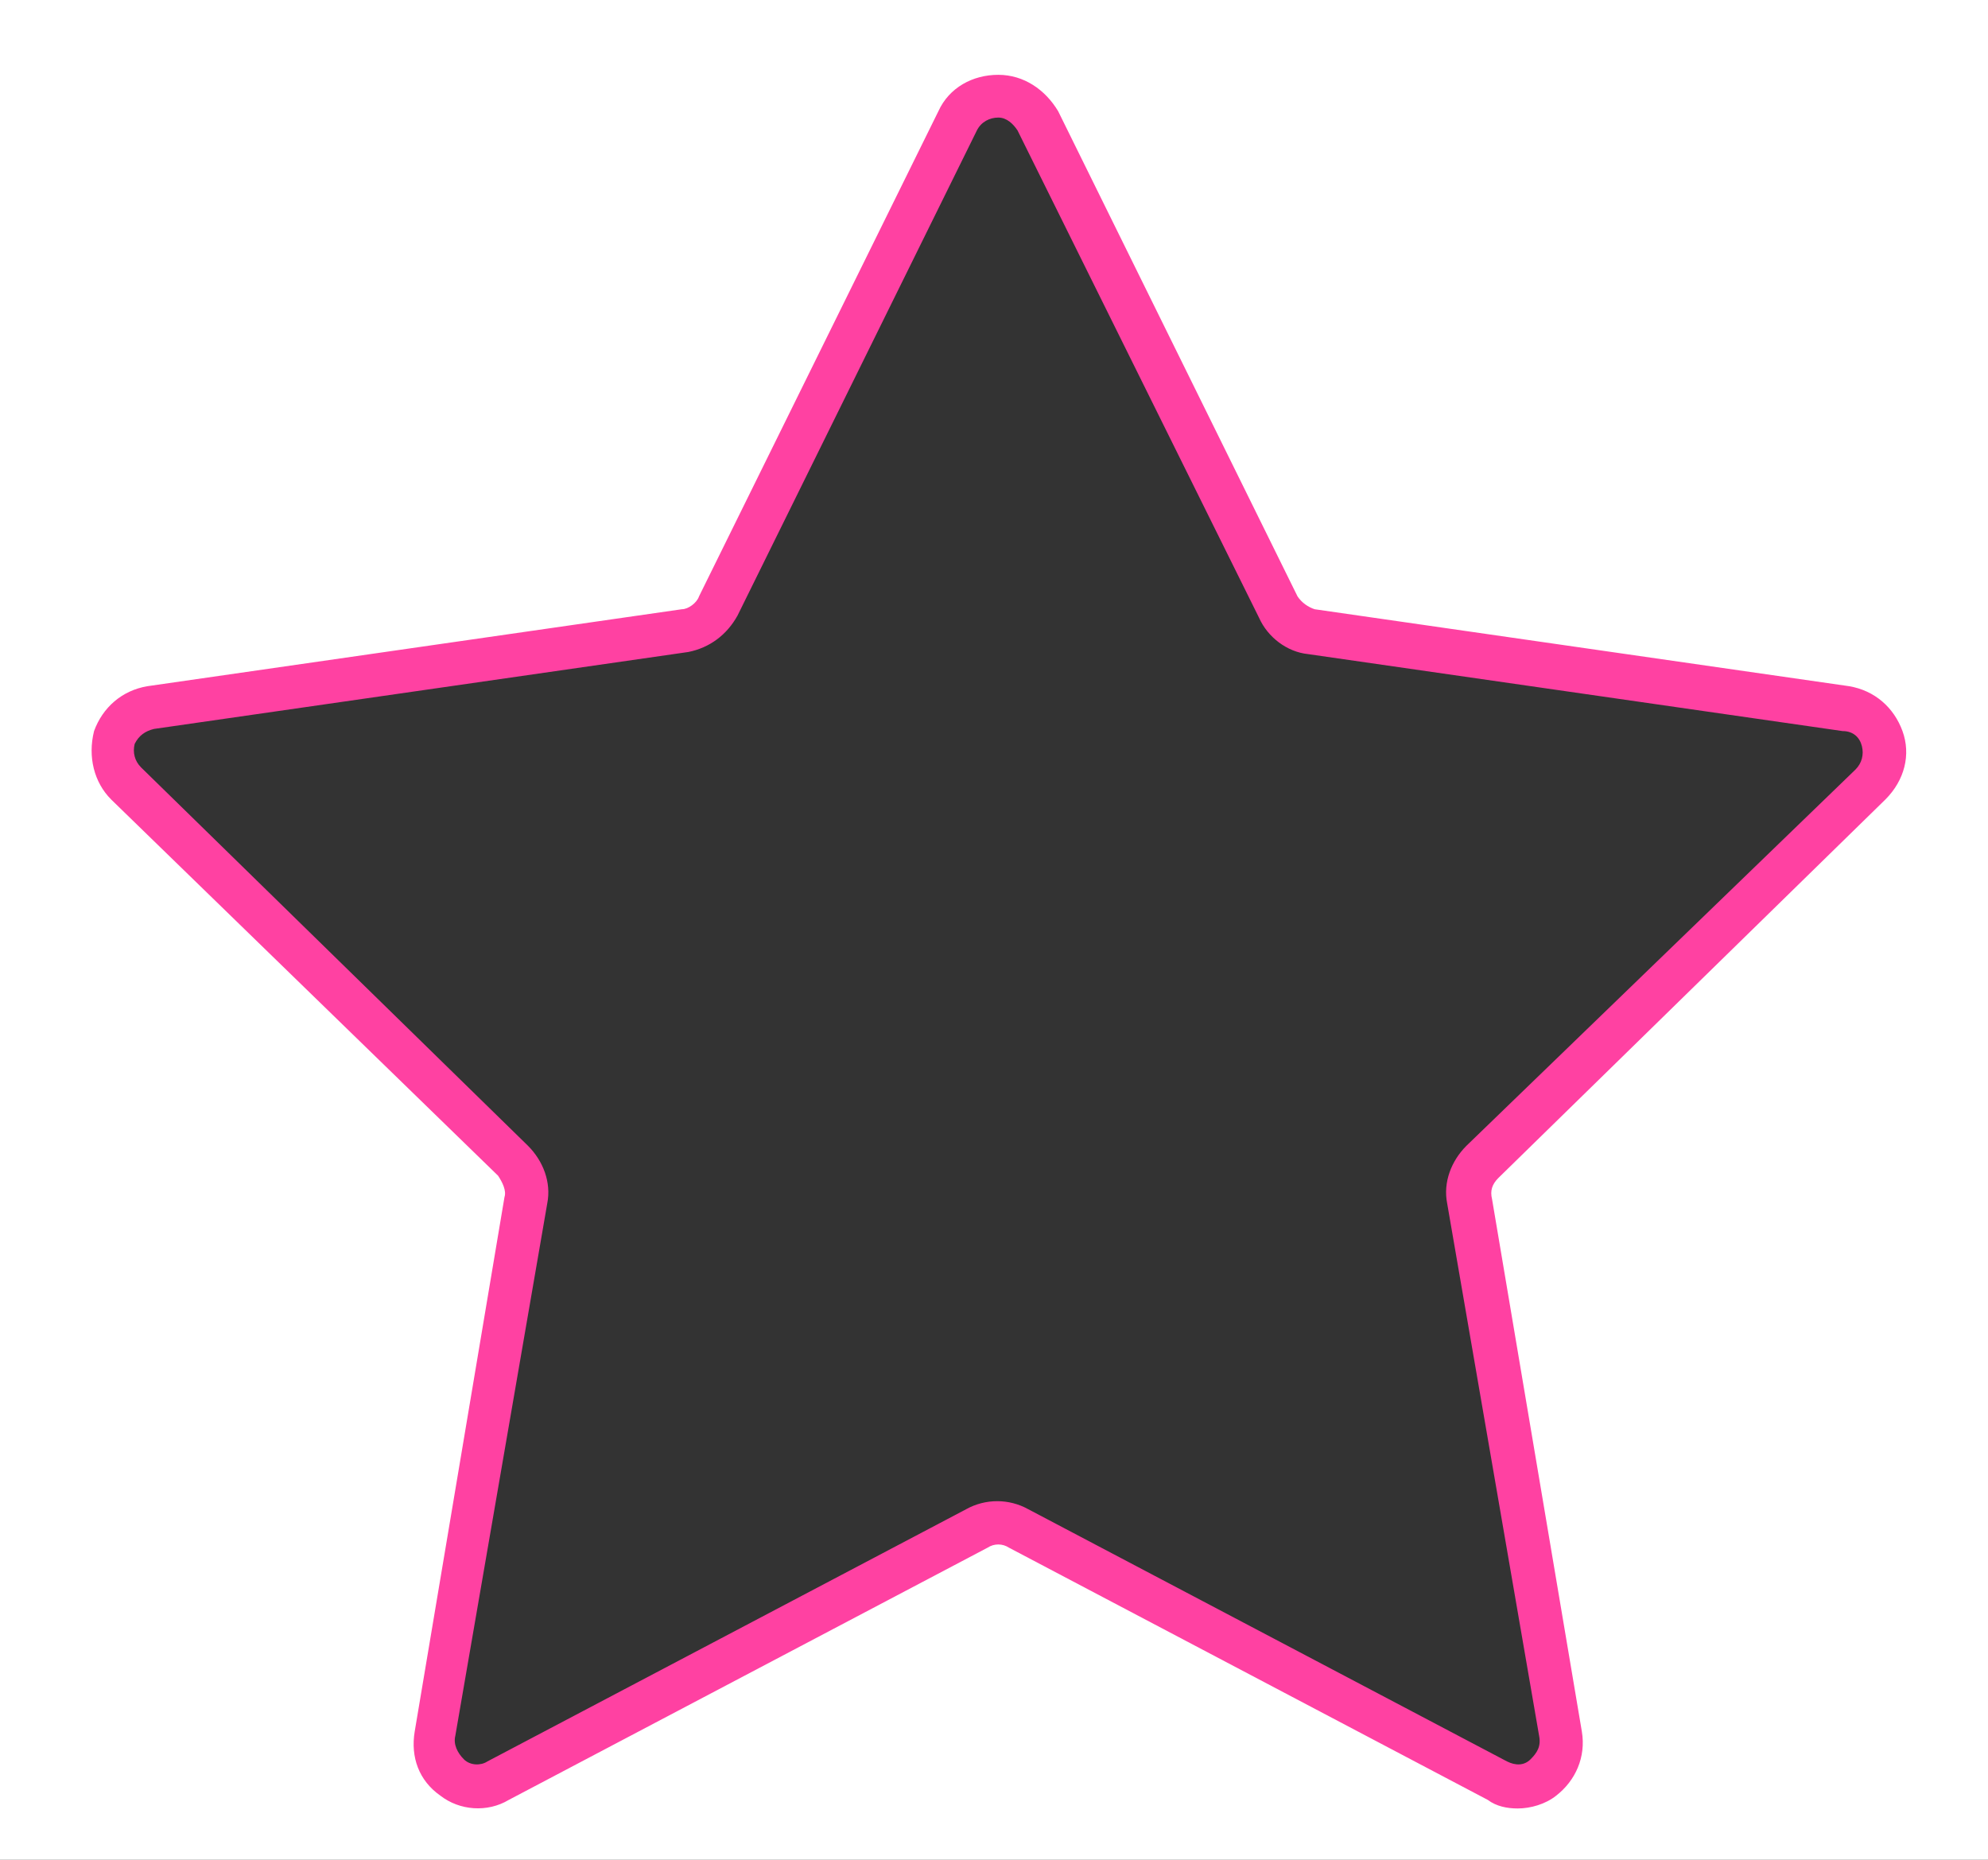
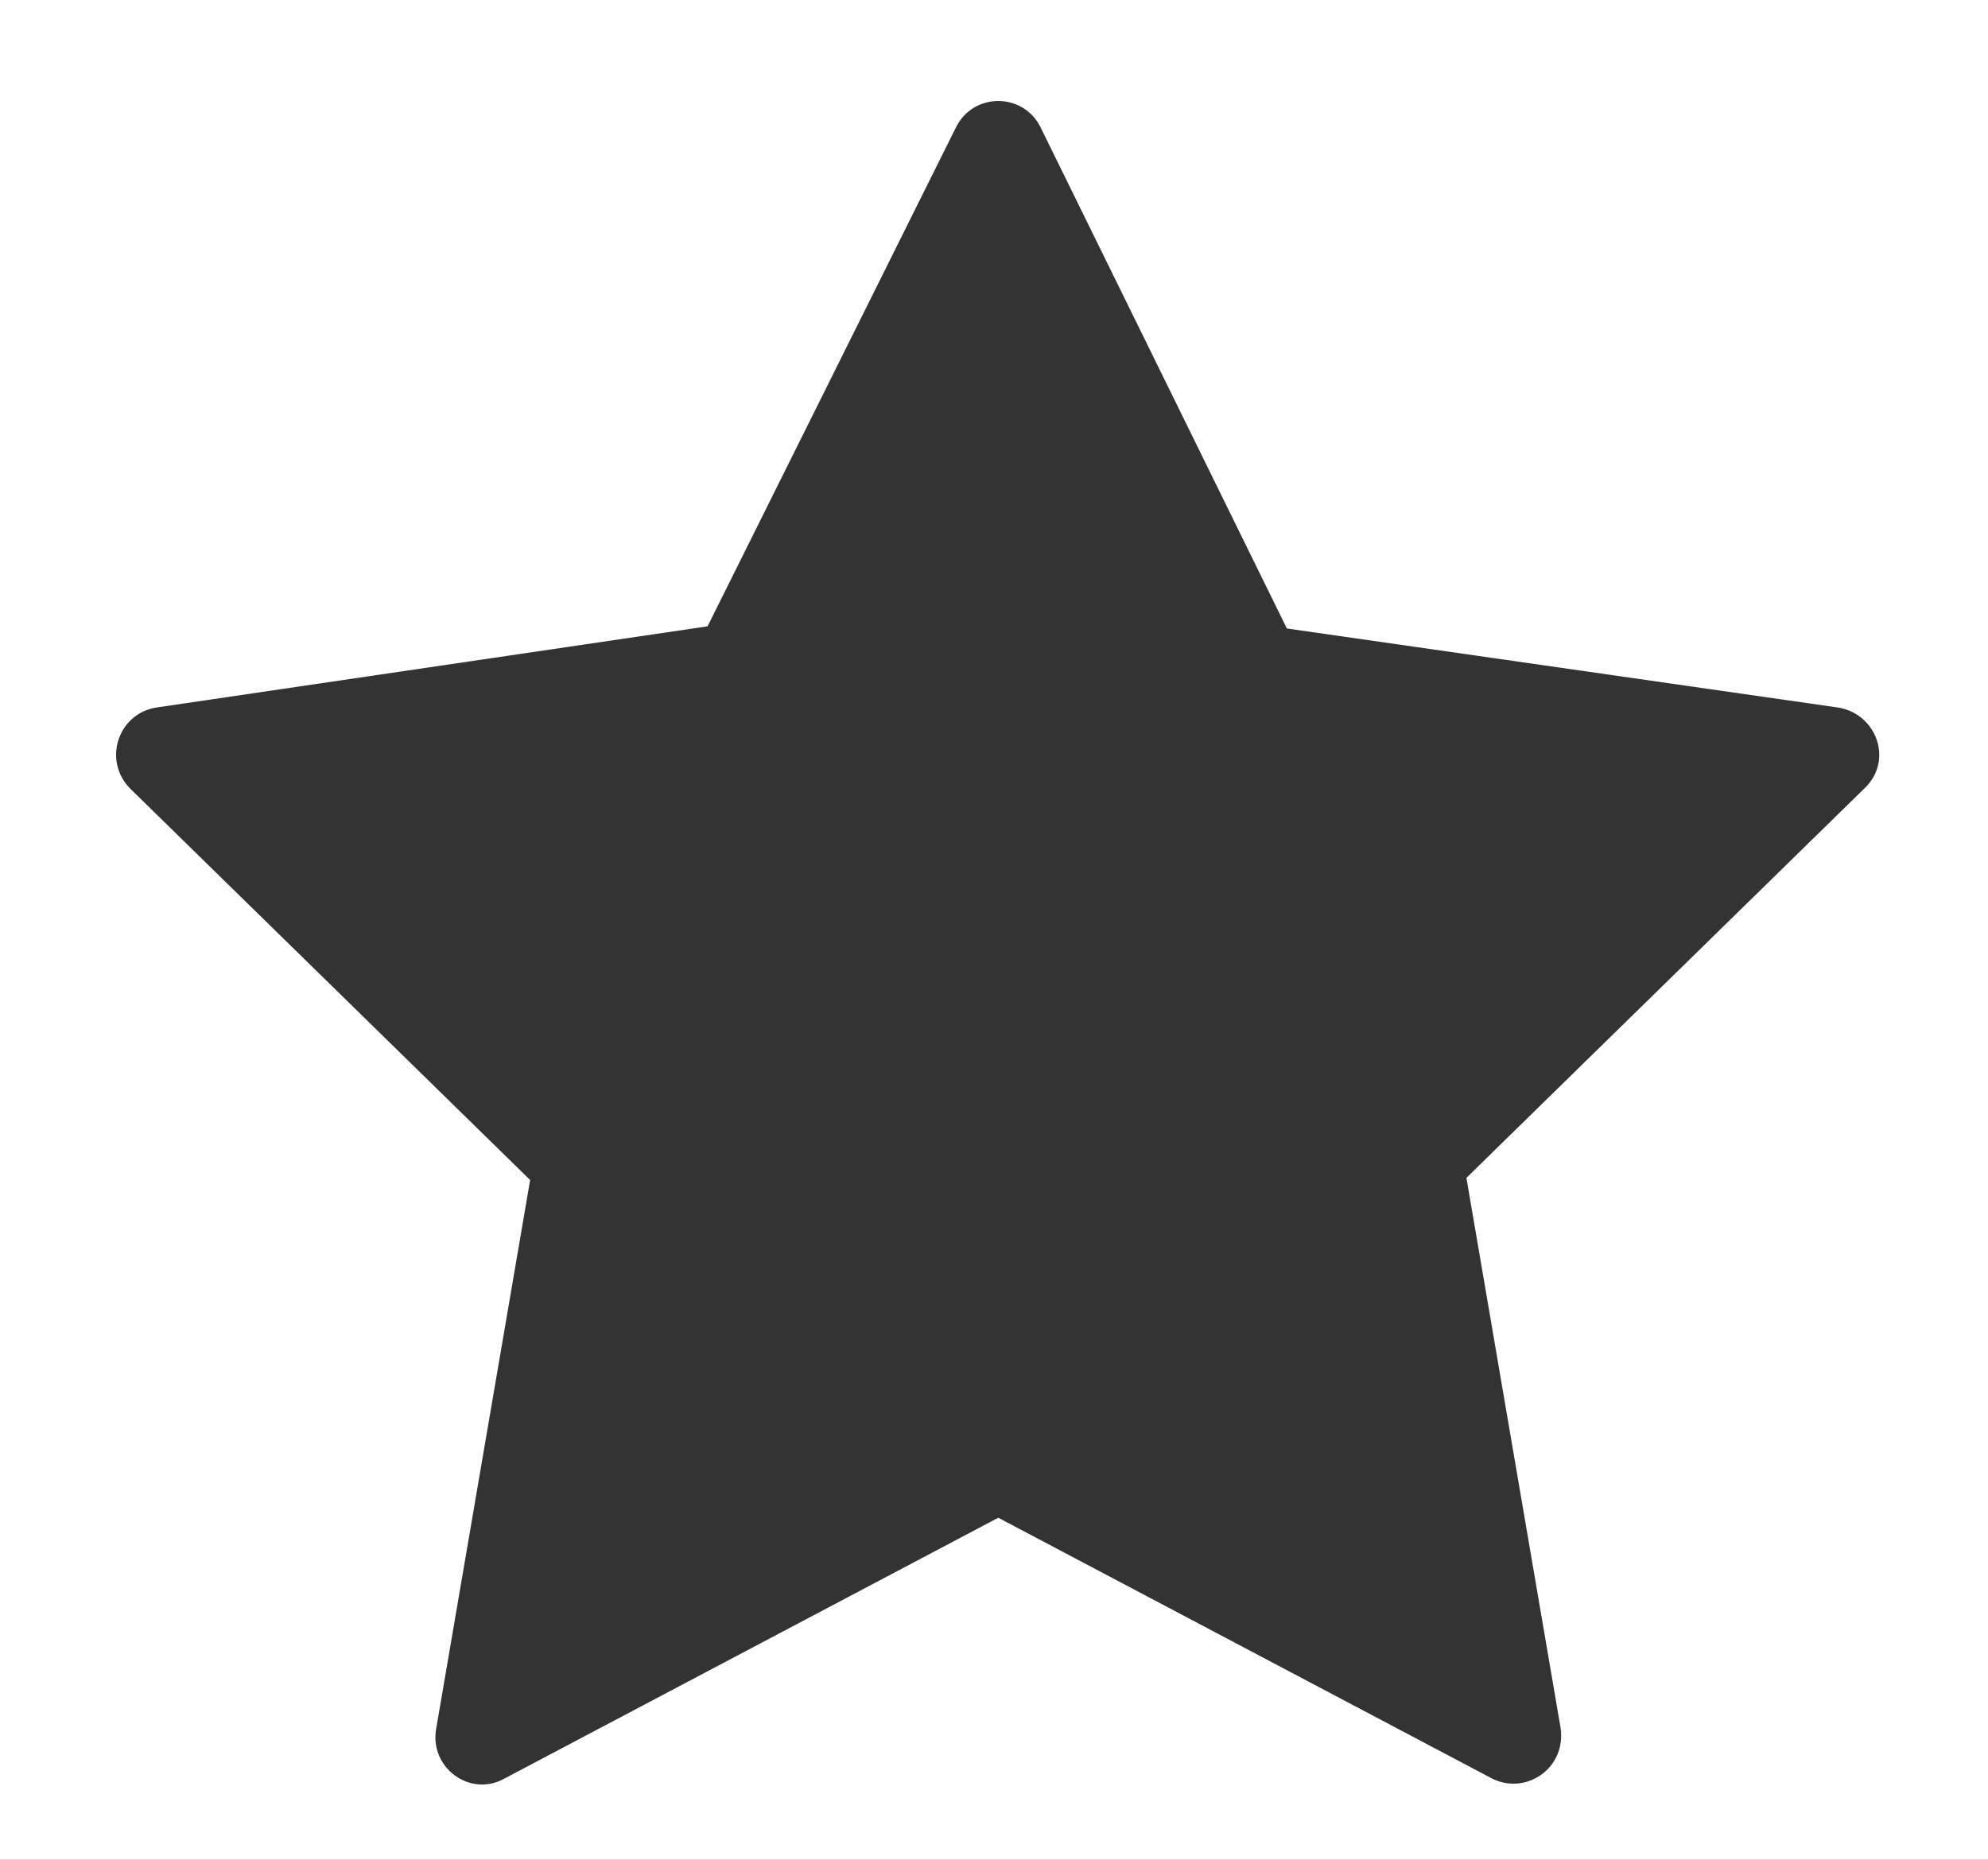
<svg xmlns="http://www.w3.org/2000/svg" version="1.1" id="Layer_1" x="0px" y="0px" viewBox="0 0 93 87" style="enable-background:new 0 0 93 87;" xml:space="preserve">
  <rect x="0" y="0" width="93" height="87" fill="#333333" stroke="none" />
  <style type="text/css">
	.st0{fill:#FFFFFF;}
	.st1{fill:#FF41A2;}
</style>
  <path class="st0" d="M-1-1v89h95V-1H-1z M69.8,83.2L46.7,71L23.6,83.2c-1.6,0.9-3.5-0.5-3.2-2.3l4.4-25.7L6.1,36.9  c-1.3-1.3-0.6-3.5,1.2-3.8l25.8-3.8L44.7,6c0.8-1.7,3.2-1.7,4,0l11.5,23.4L86,33.1c1.8,0.3,2.6,2.5,1.2,3.8L68.6,55.1L73,80.8  C73.3,82.7,71.4,84,69.8,83.2z" />
-   <path class="st1" d="M71,84.6c-0.5,0-1-0.1-1.4-0.4L47.2,72.4c-0.3-0.2-0.7-0.2-1,0L23.8,84.2c-1,0.6-2.3,0.5-3.2-0.2  c-1-0.7-1.4-1.8-1.2-3L23.6,56c0.1-0.3-0.1-0.7-0.3-1L5.2,37.4c-0.8-0.8-1.1-2-0.8-3.2c0.4-1.1,1.3-1.9,2.5-2.1l25-3.6  c0.3,0,0.7-0.3,0.8-0.6L43.9,5.2c0.5-1.1,1.6-1.7,2.8-1.7c1.2,0,2.2,0.7,2.8,1.7l11.2,22.7l0,0c0.2,0.3,0.5,0.5,0.8,0.6l25,3.6  c1.2,0.2,2.1,1,2.5,2.1s0.1,2.3-0.8,3.2L70.1,55.1c-0.3,0.3-0.4,0.6-0.3,1L74,81c0.2,1.2-0.3,2.3-1.2,3C72.3,84.4,71.6,84.6,71,84.6  z M46.7,5.5c-0.4,0-0.8,0.2-1,0.6L34.5,28.8c-0.5,0.9-1.3,1.5-2.3,1.7l-25,3.6c-0.4,0.1-0.7,0.3-0.9,0.7c-0.1,0.4,0,0.8,0.3,1.1  l18.1,17.7c0.7,0.7,1.1,1.7,0.9,2.7l-4.3,24.9c-0.1,0.4,0.1,0.8,0.4,1.1s0.8,0.3,1.1,0.1l22.4-11.8c0.9-0.5,2-0.5,2.9,0l22.4,11.8  c0.4,0.2,0.8,0.2,1.1-0.1c0.3-0.3,0.5-0.6,0.4-1.1l-4.3-24.9c-0.2-1,0.2-2,0.9-2.7L86.8,36c0.3-0.3,0.4-0.7,0.3-1.1  c-0.1-0.4-0.4-0.7-0.9-0.7l-25-3.6c-1-0.1-1.9-0.8-2.3-1.7l0,0L47.6,6.1C47.4,5.8,47.1,5.5,46.7,5.5z" />
</svg>